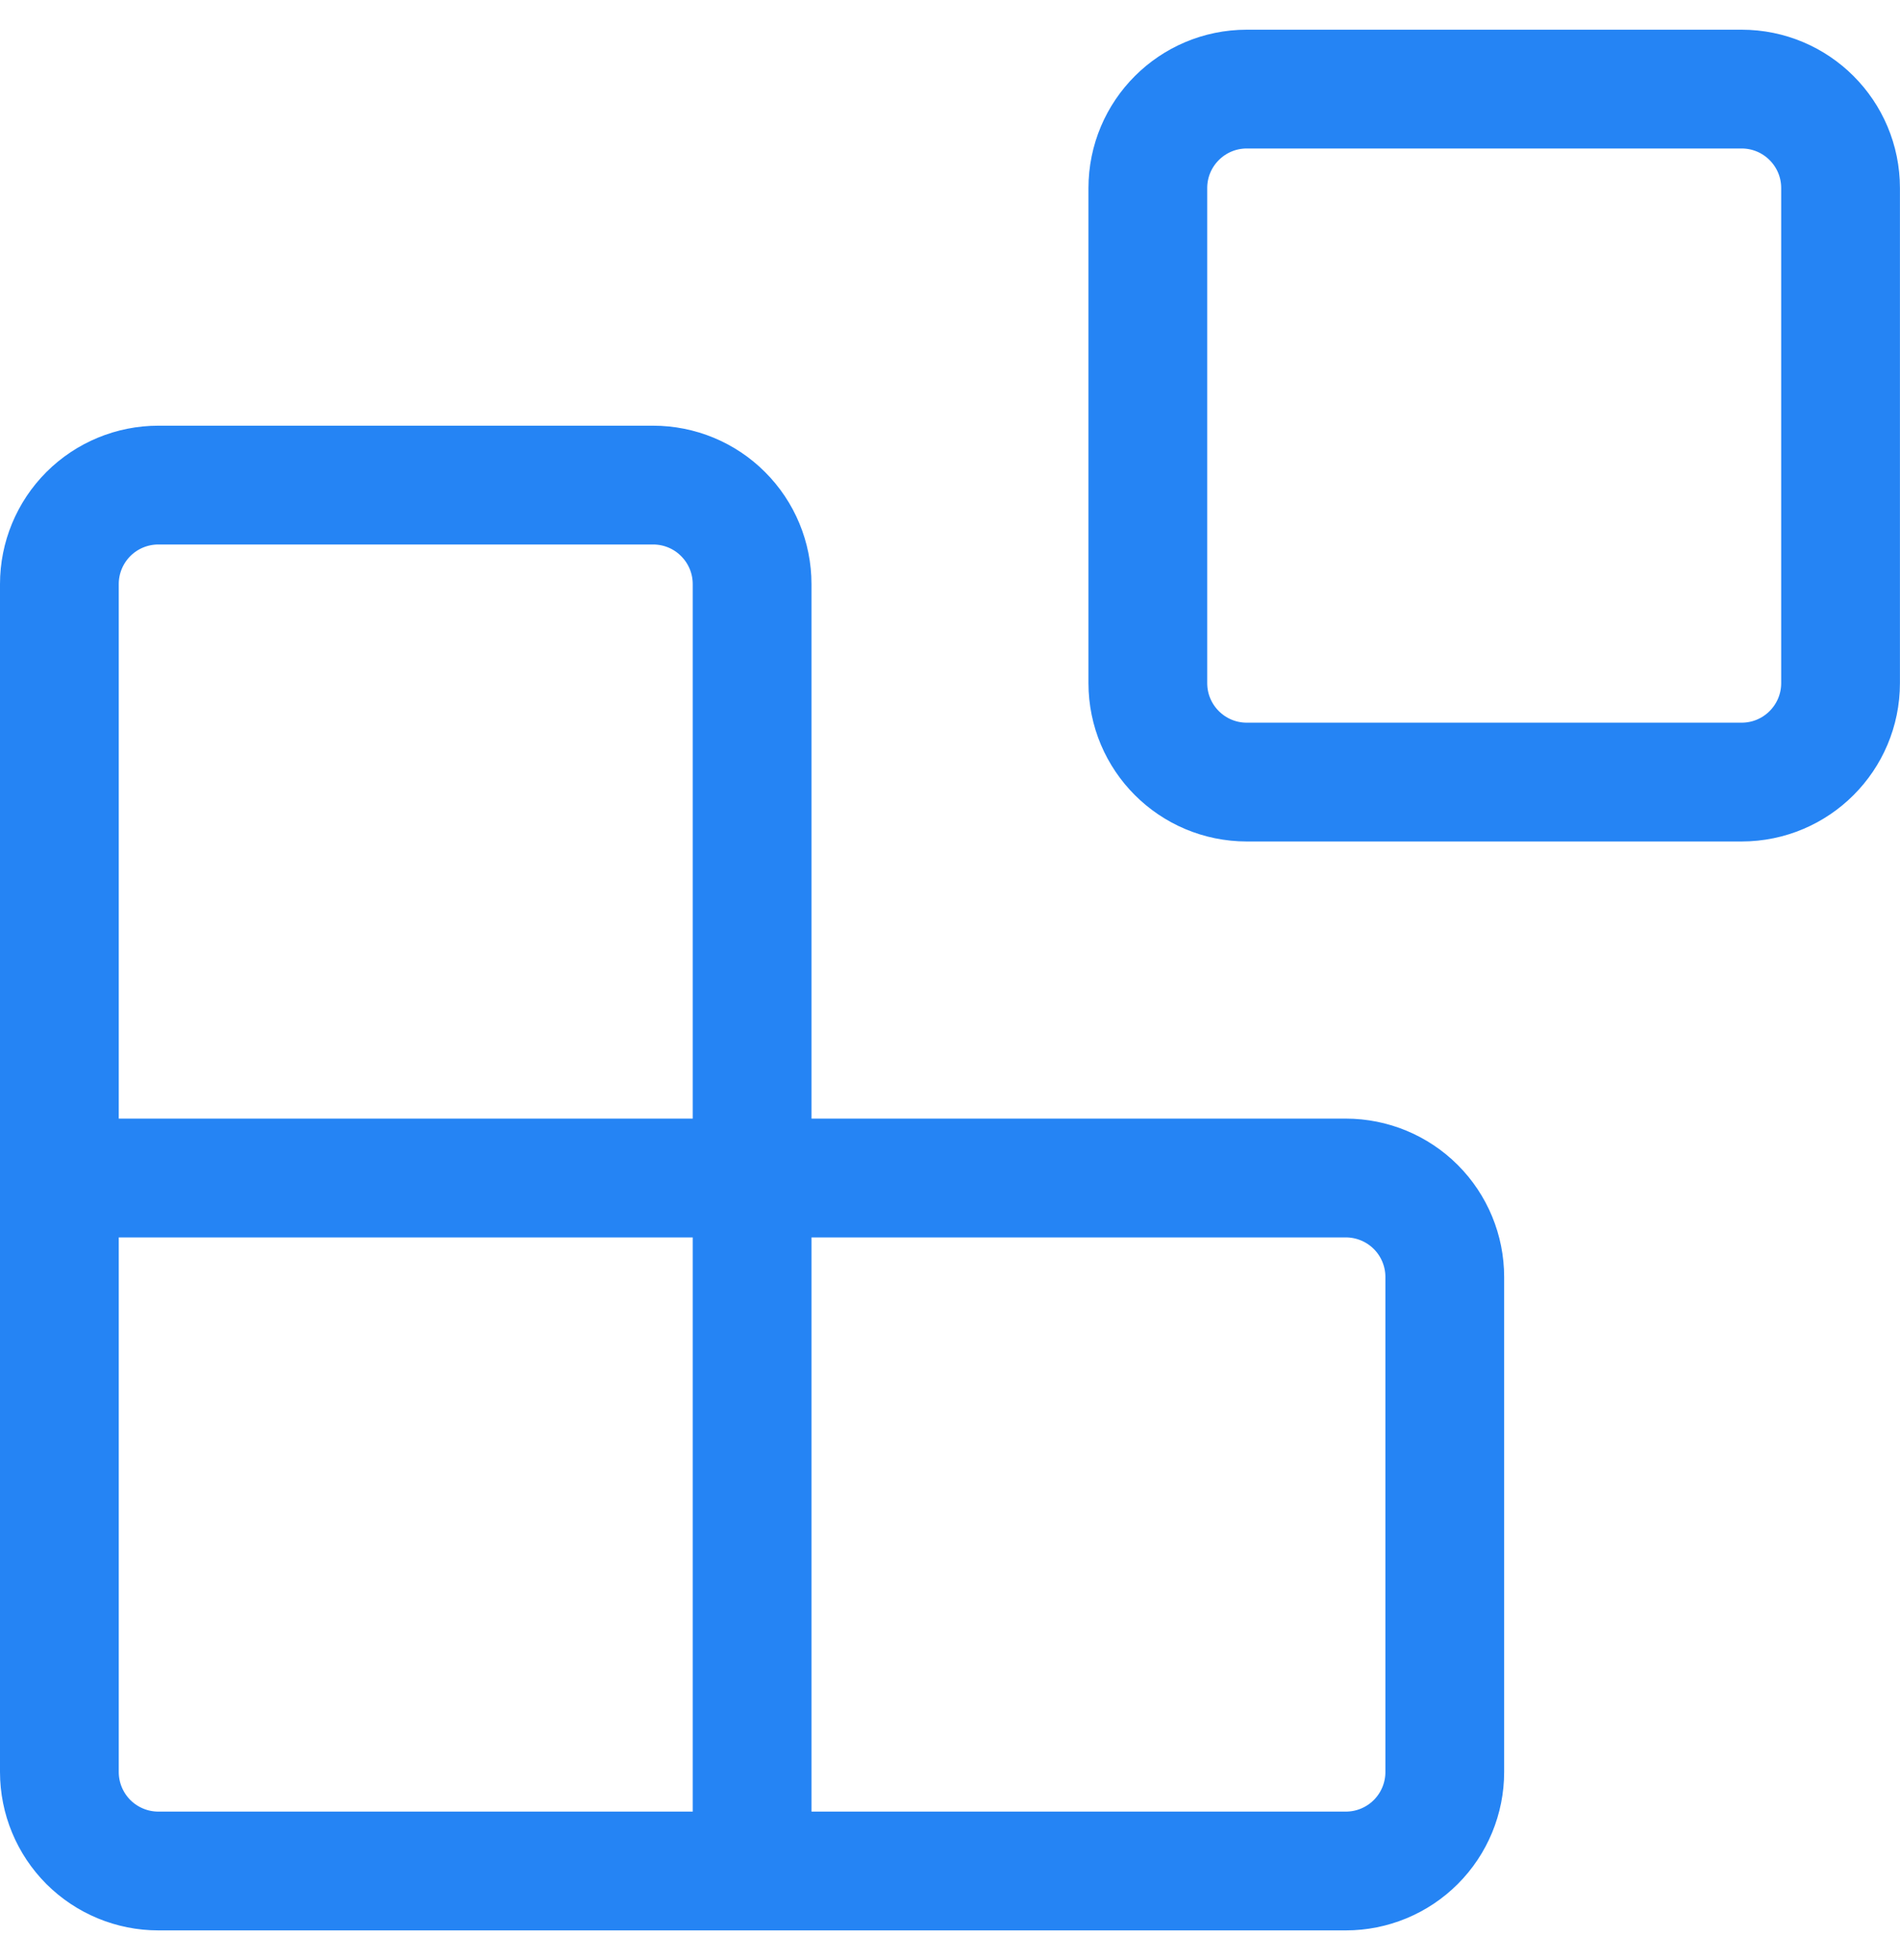
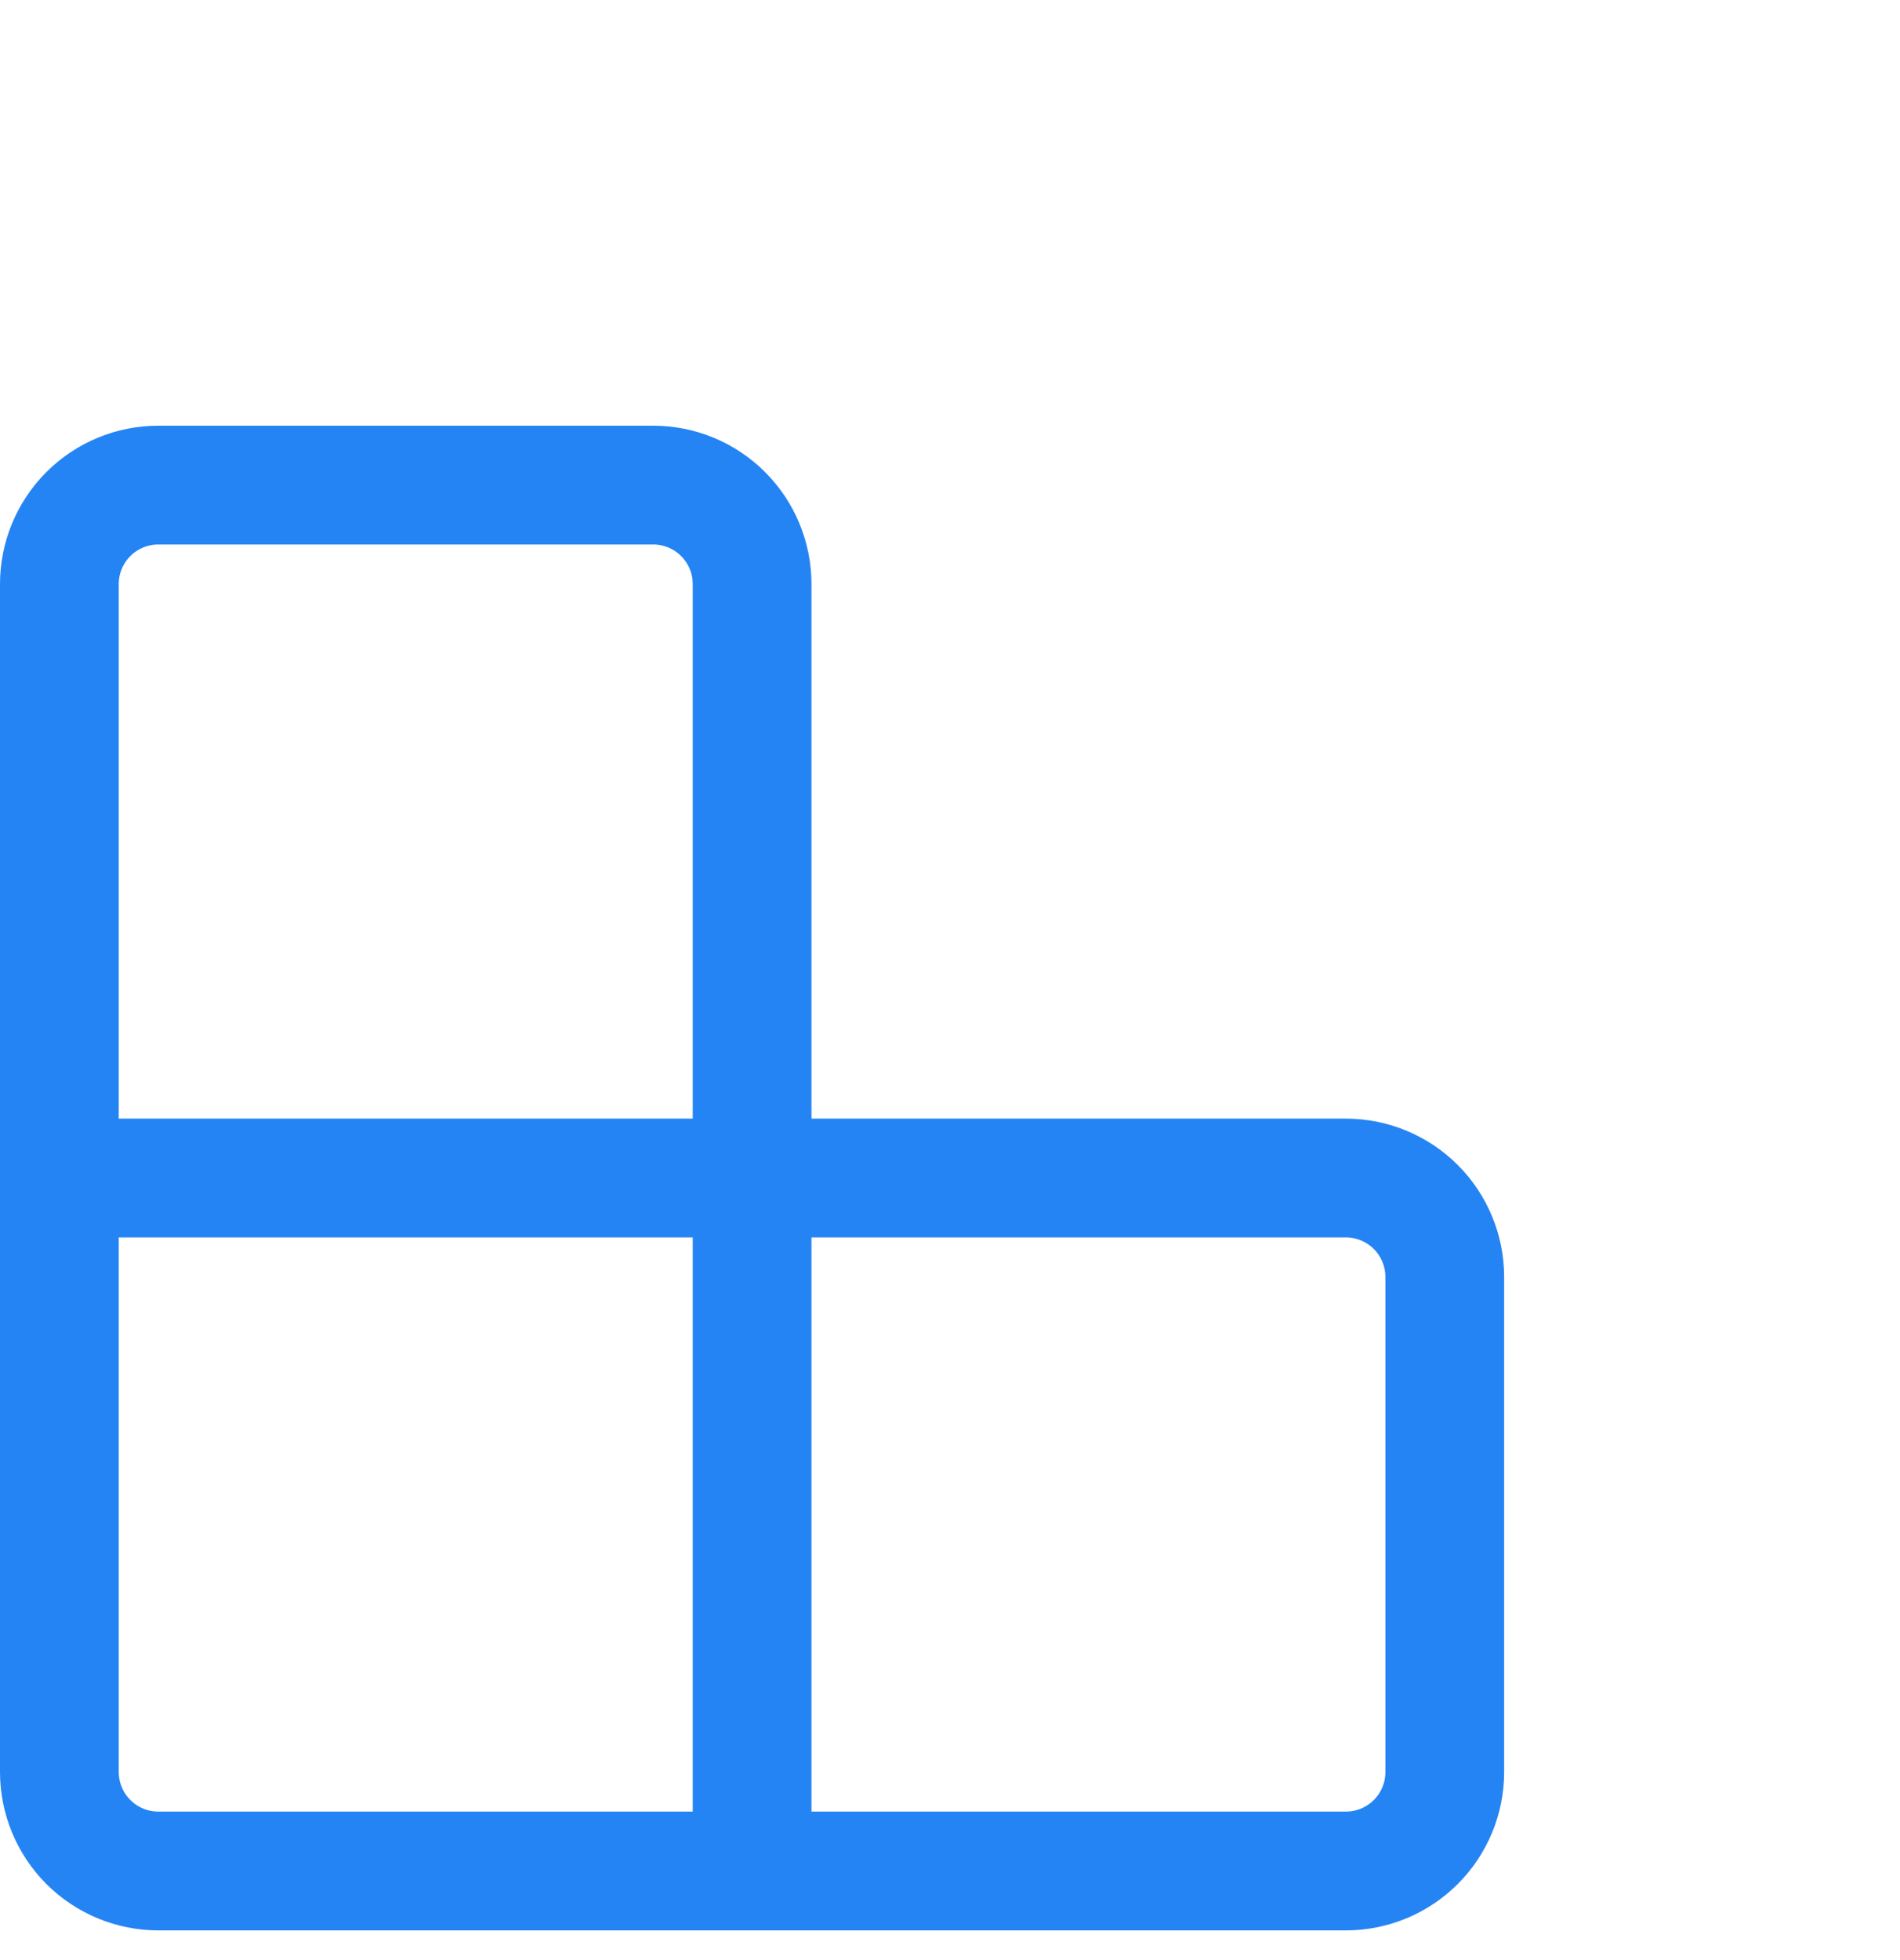
<svg xmlns="http://www.w3.org/2000/svg" width="32" height="33" viewBox="0 0 32 33" fill="none">
  <g id="Group 482050">
-     <path id="Vector" d="M29.332 1.5H20.999C20.078 1.5 19.332 2.246 19.332 3.167V11.5C19.332 12.421 20.078 13.167 20.999 13.167H29.332C30.253 13.167 30.999 12.421 30.999 11.5V3.167C30.999 2.246 30.253 1.5 29.332 1.5Z" stroke="#2584F4" stroke-width="2" stroke-linecap="round" stroke-linejoin="round" />
    <path id="Vector_2" d="M12.667 31.5V9.833C12.667 9.391 12.491 8.967 12.178 8.655C11.866 8.342 11.442 8.167 11 8.167H2.667C2.225 8.167 1.801 8.342 1.488 8.655C1.176 8.967 1 9.391 1 9.833V29.833C1 30.275 1.176 30.699 1.488 31.012C1.801 31.324 2.225 31.5 2.667 31.5H22.667C23.109 31.5 23.533 31.324 23.845 31.012C24.158 30.699 24.333 30.275 24.333 29.833V21.5C24.333 21.058 24.158 20.634 23.845 20.321C23.533 20.009 23.109 19.833 22.667 19.833H1" stroke="#2584F4" stroke-width="2" stroke-linecap="round" stroke-linejoin="round" />
  </g>
</svg>